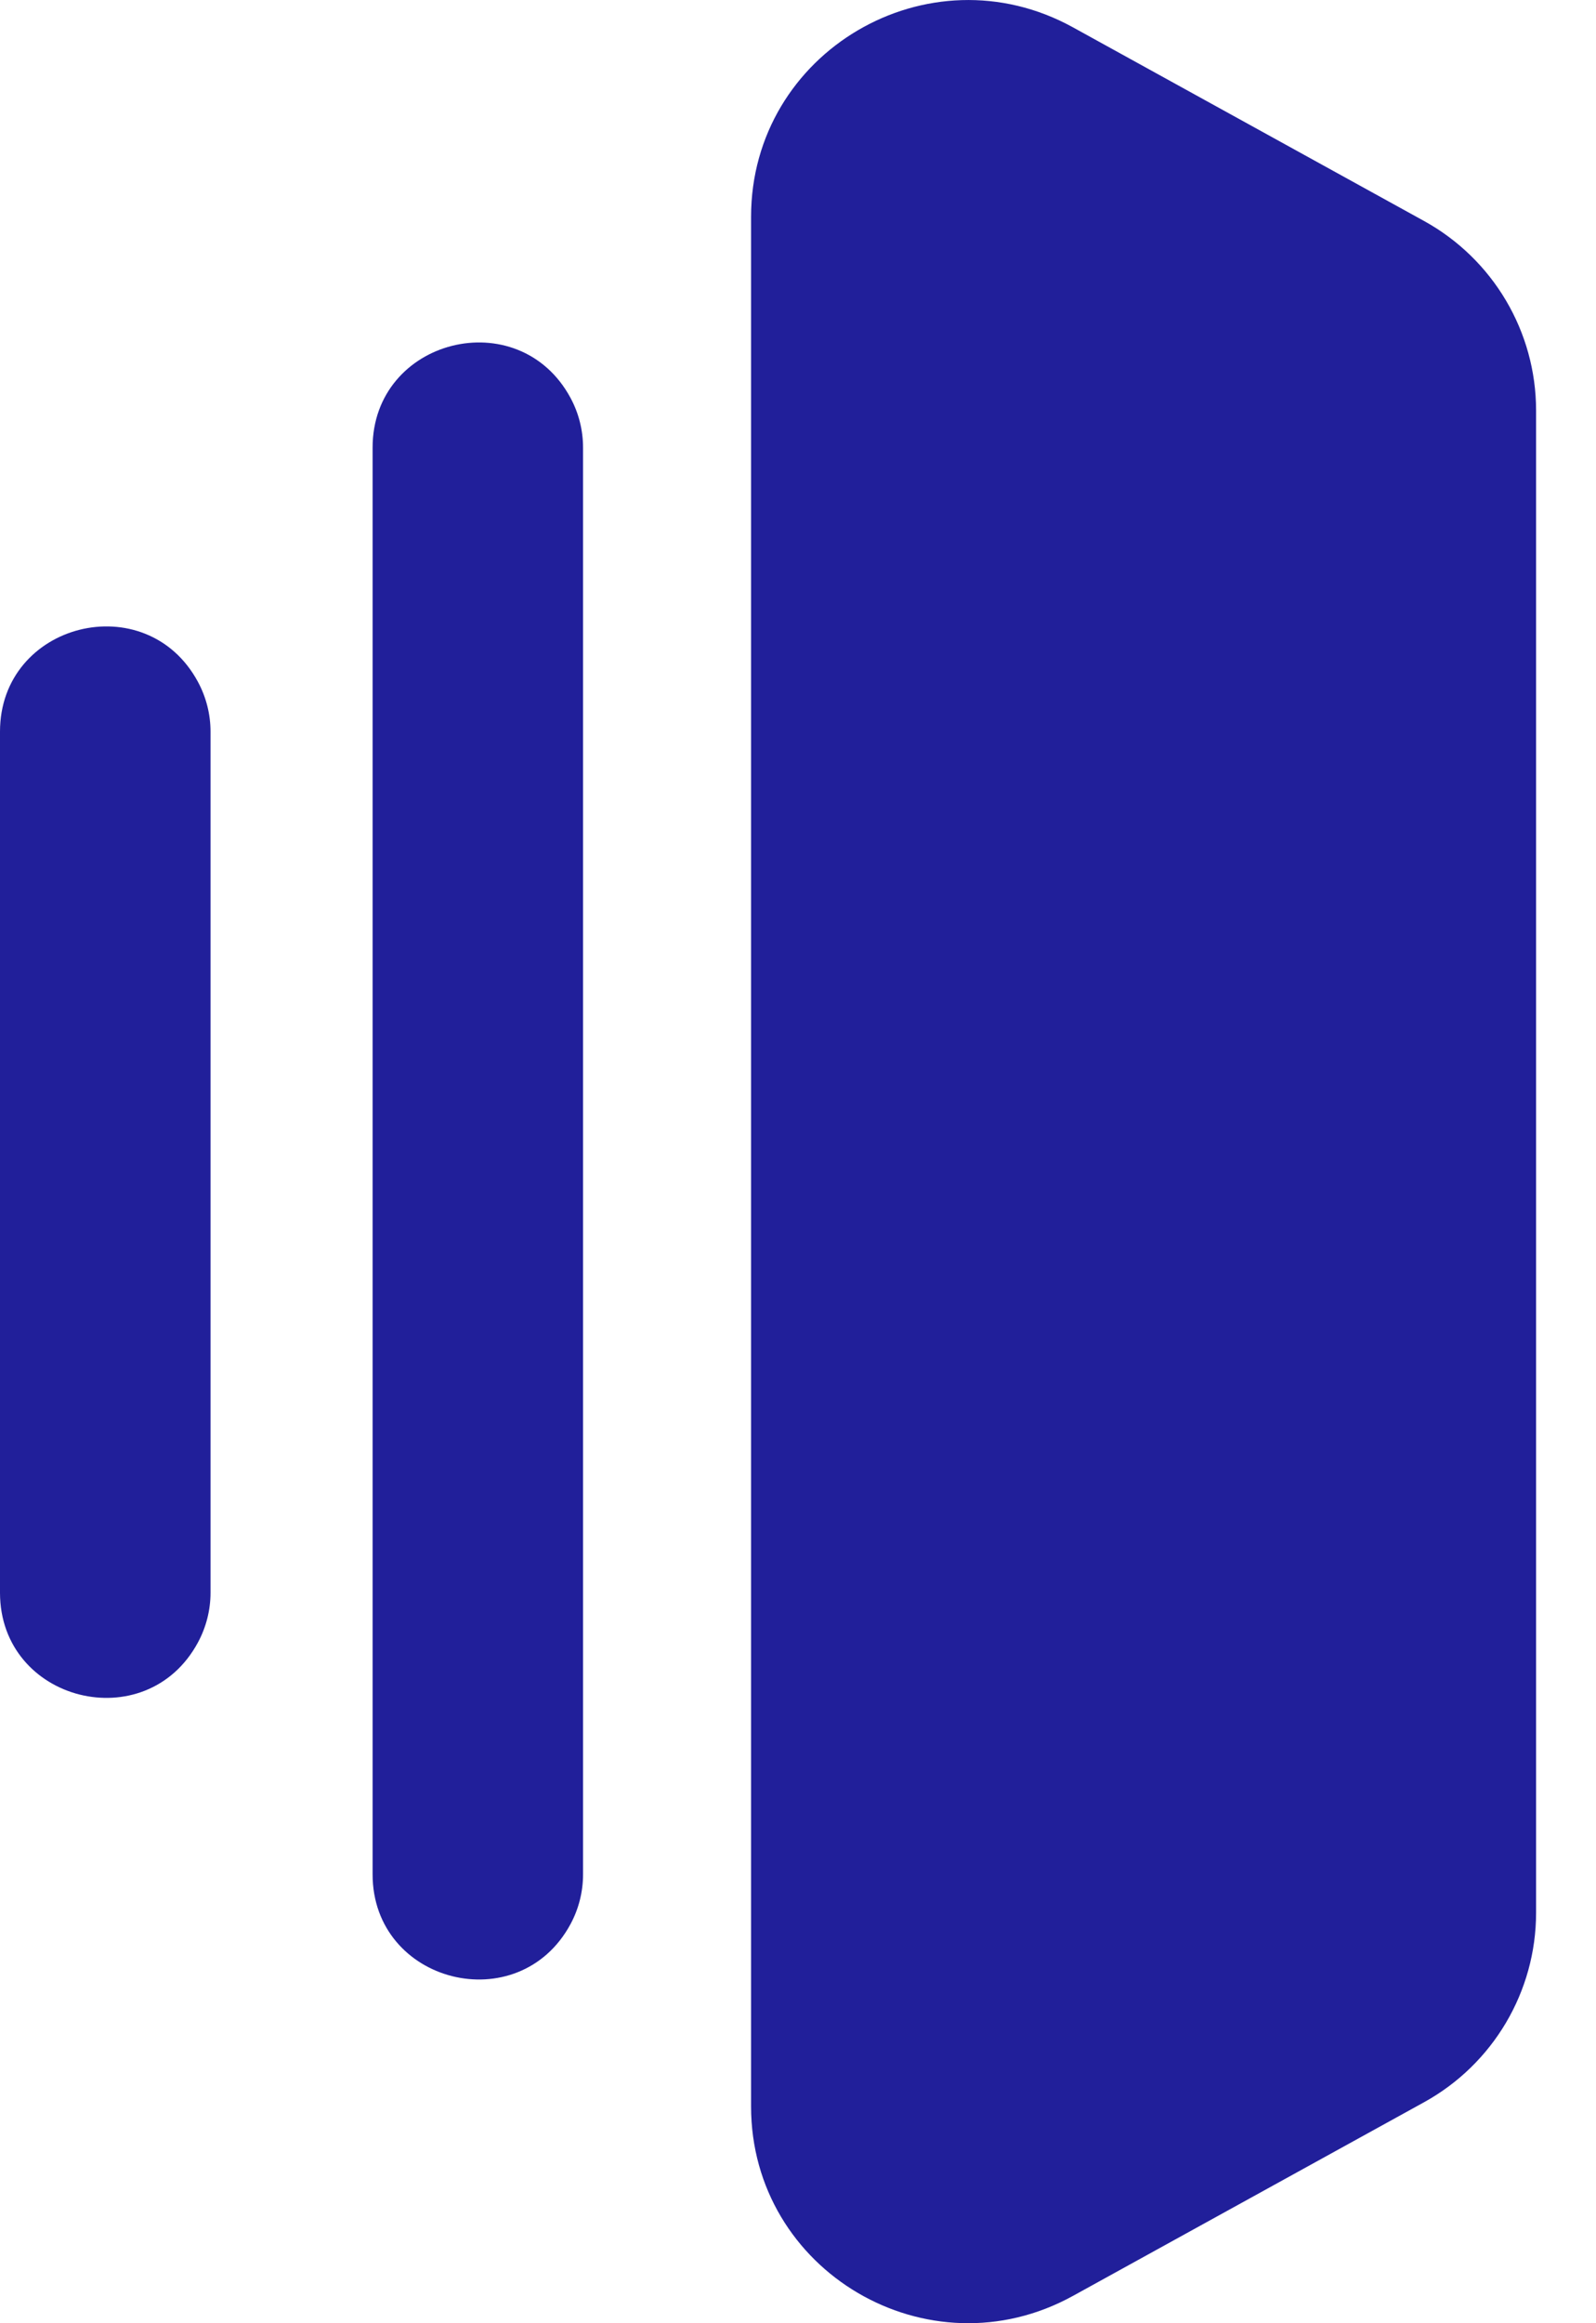
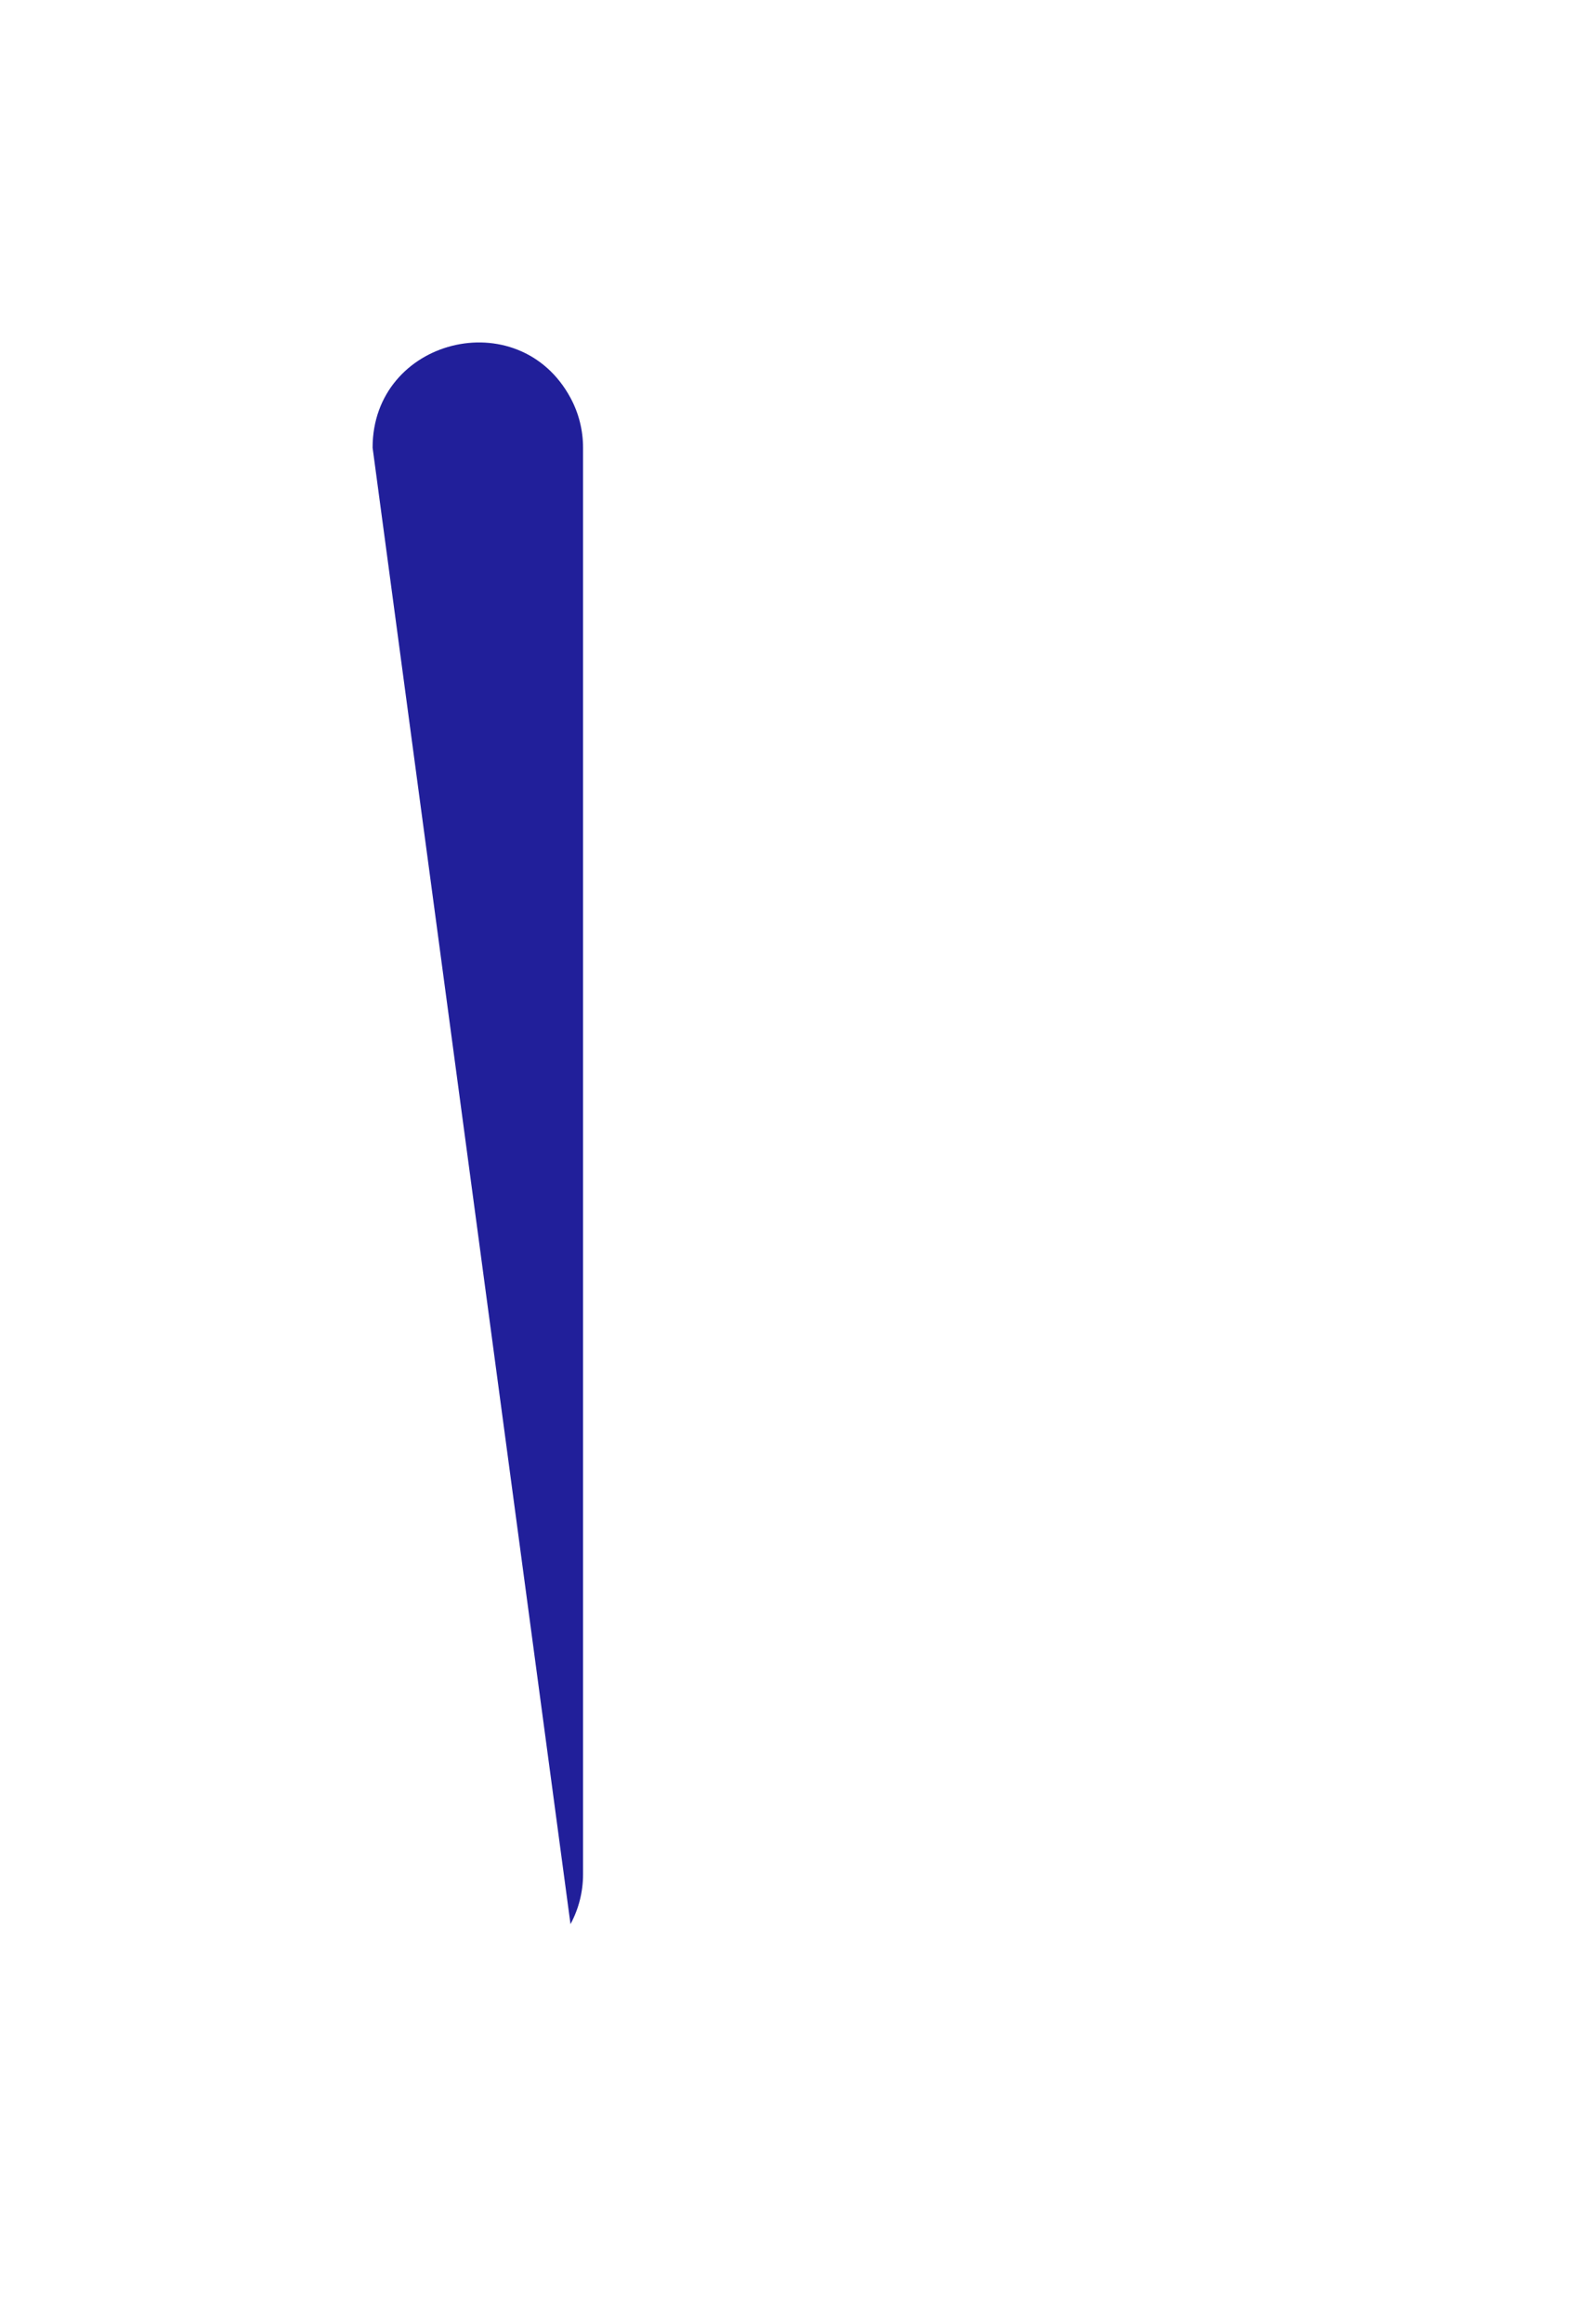
<svg xmlns="http://www.w3.org/2000/svg" width="22" height="32" viewBox="0 0 22 32" fill="none">
-   <path d="M19.63 3.044C20.582 3.569 21.174 4.569 21.174 5.654L21.174 26.346C21.174 27.431 20.582 28.431 19.63 28.956L14.791 31.623C12.797 32.722 10.353 31.285 10.353 29.013L10.353 2.987C10.353 0.715 12.797 -0.722 14.791 0.377L19.63 3.044Z" fill="#211F9A" />
-   <path d="M7.864 5.48C7.978 5.691 8.037 5.926 8.037 6.166V25.817C8.037 26.056 7.978 26.292 7.864 26.503C7.149 27.826 5.136 27.319 5.136 25.817L5.136 6.166C5.136 4.663 7.149 4.157 7.864 5.48Z" fill="#211F9A" />
-   <path d="M2.728 9.391C2.842 9.602 2.902 9.838 2.902 10.077L2.902 21.938C2.902 22.177 2.842 22.413 2.728 22.624C2.013 23.947 -6.58777e-08 23.44 0 21.938L5.9649e-07 10.077C6.62367e-07 8.575 2.013 8.068 2.728 9.391Z" fill="#211F9A" />
+   <path d="M7.864 5.48C7.978 5.691 8.037 5.926 8.037 6.166V25.817C8.037 26.056 7.978 26.292 7.864 26.503L5.136 6.166C5.136 4.663 7.149 4.157 7.864 5.48Z" fill="#211F9A" />
</svg>